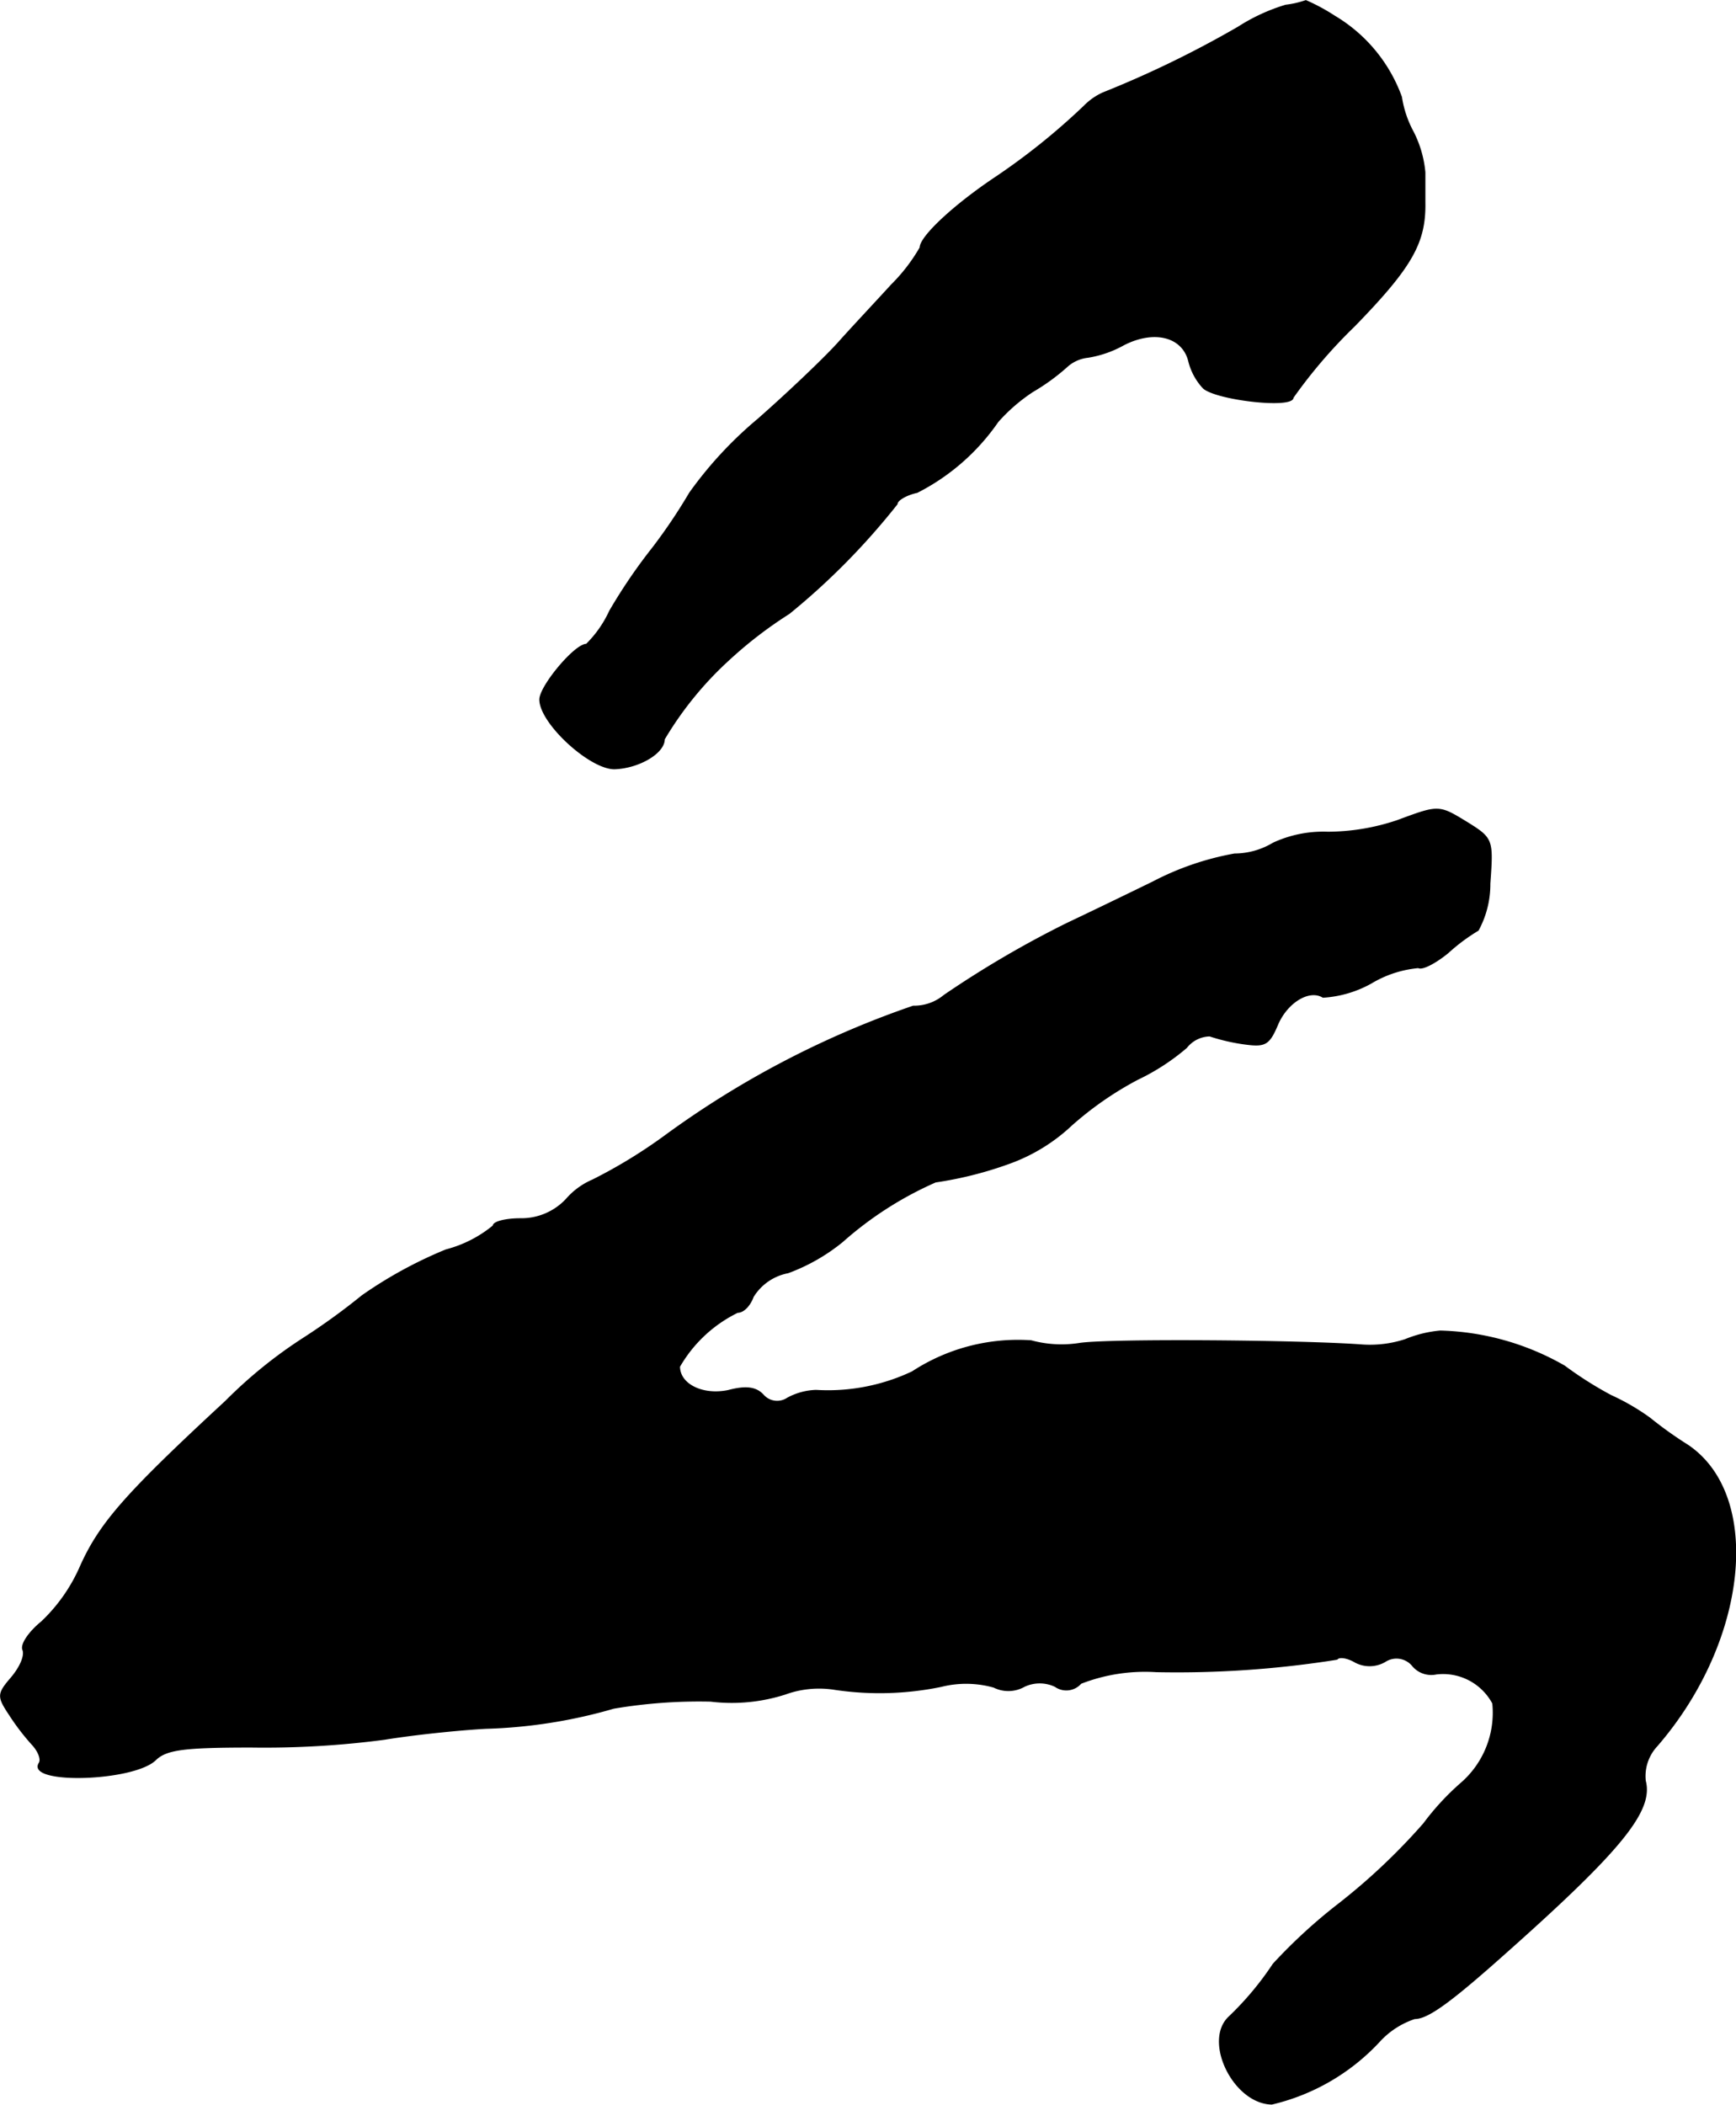
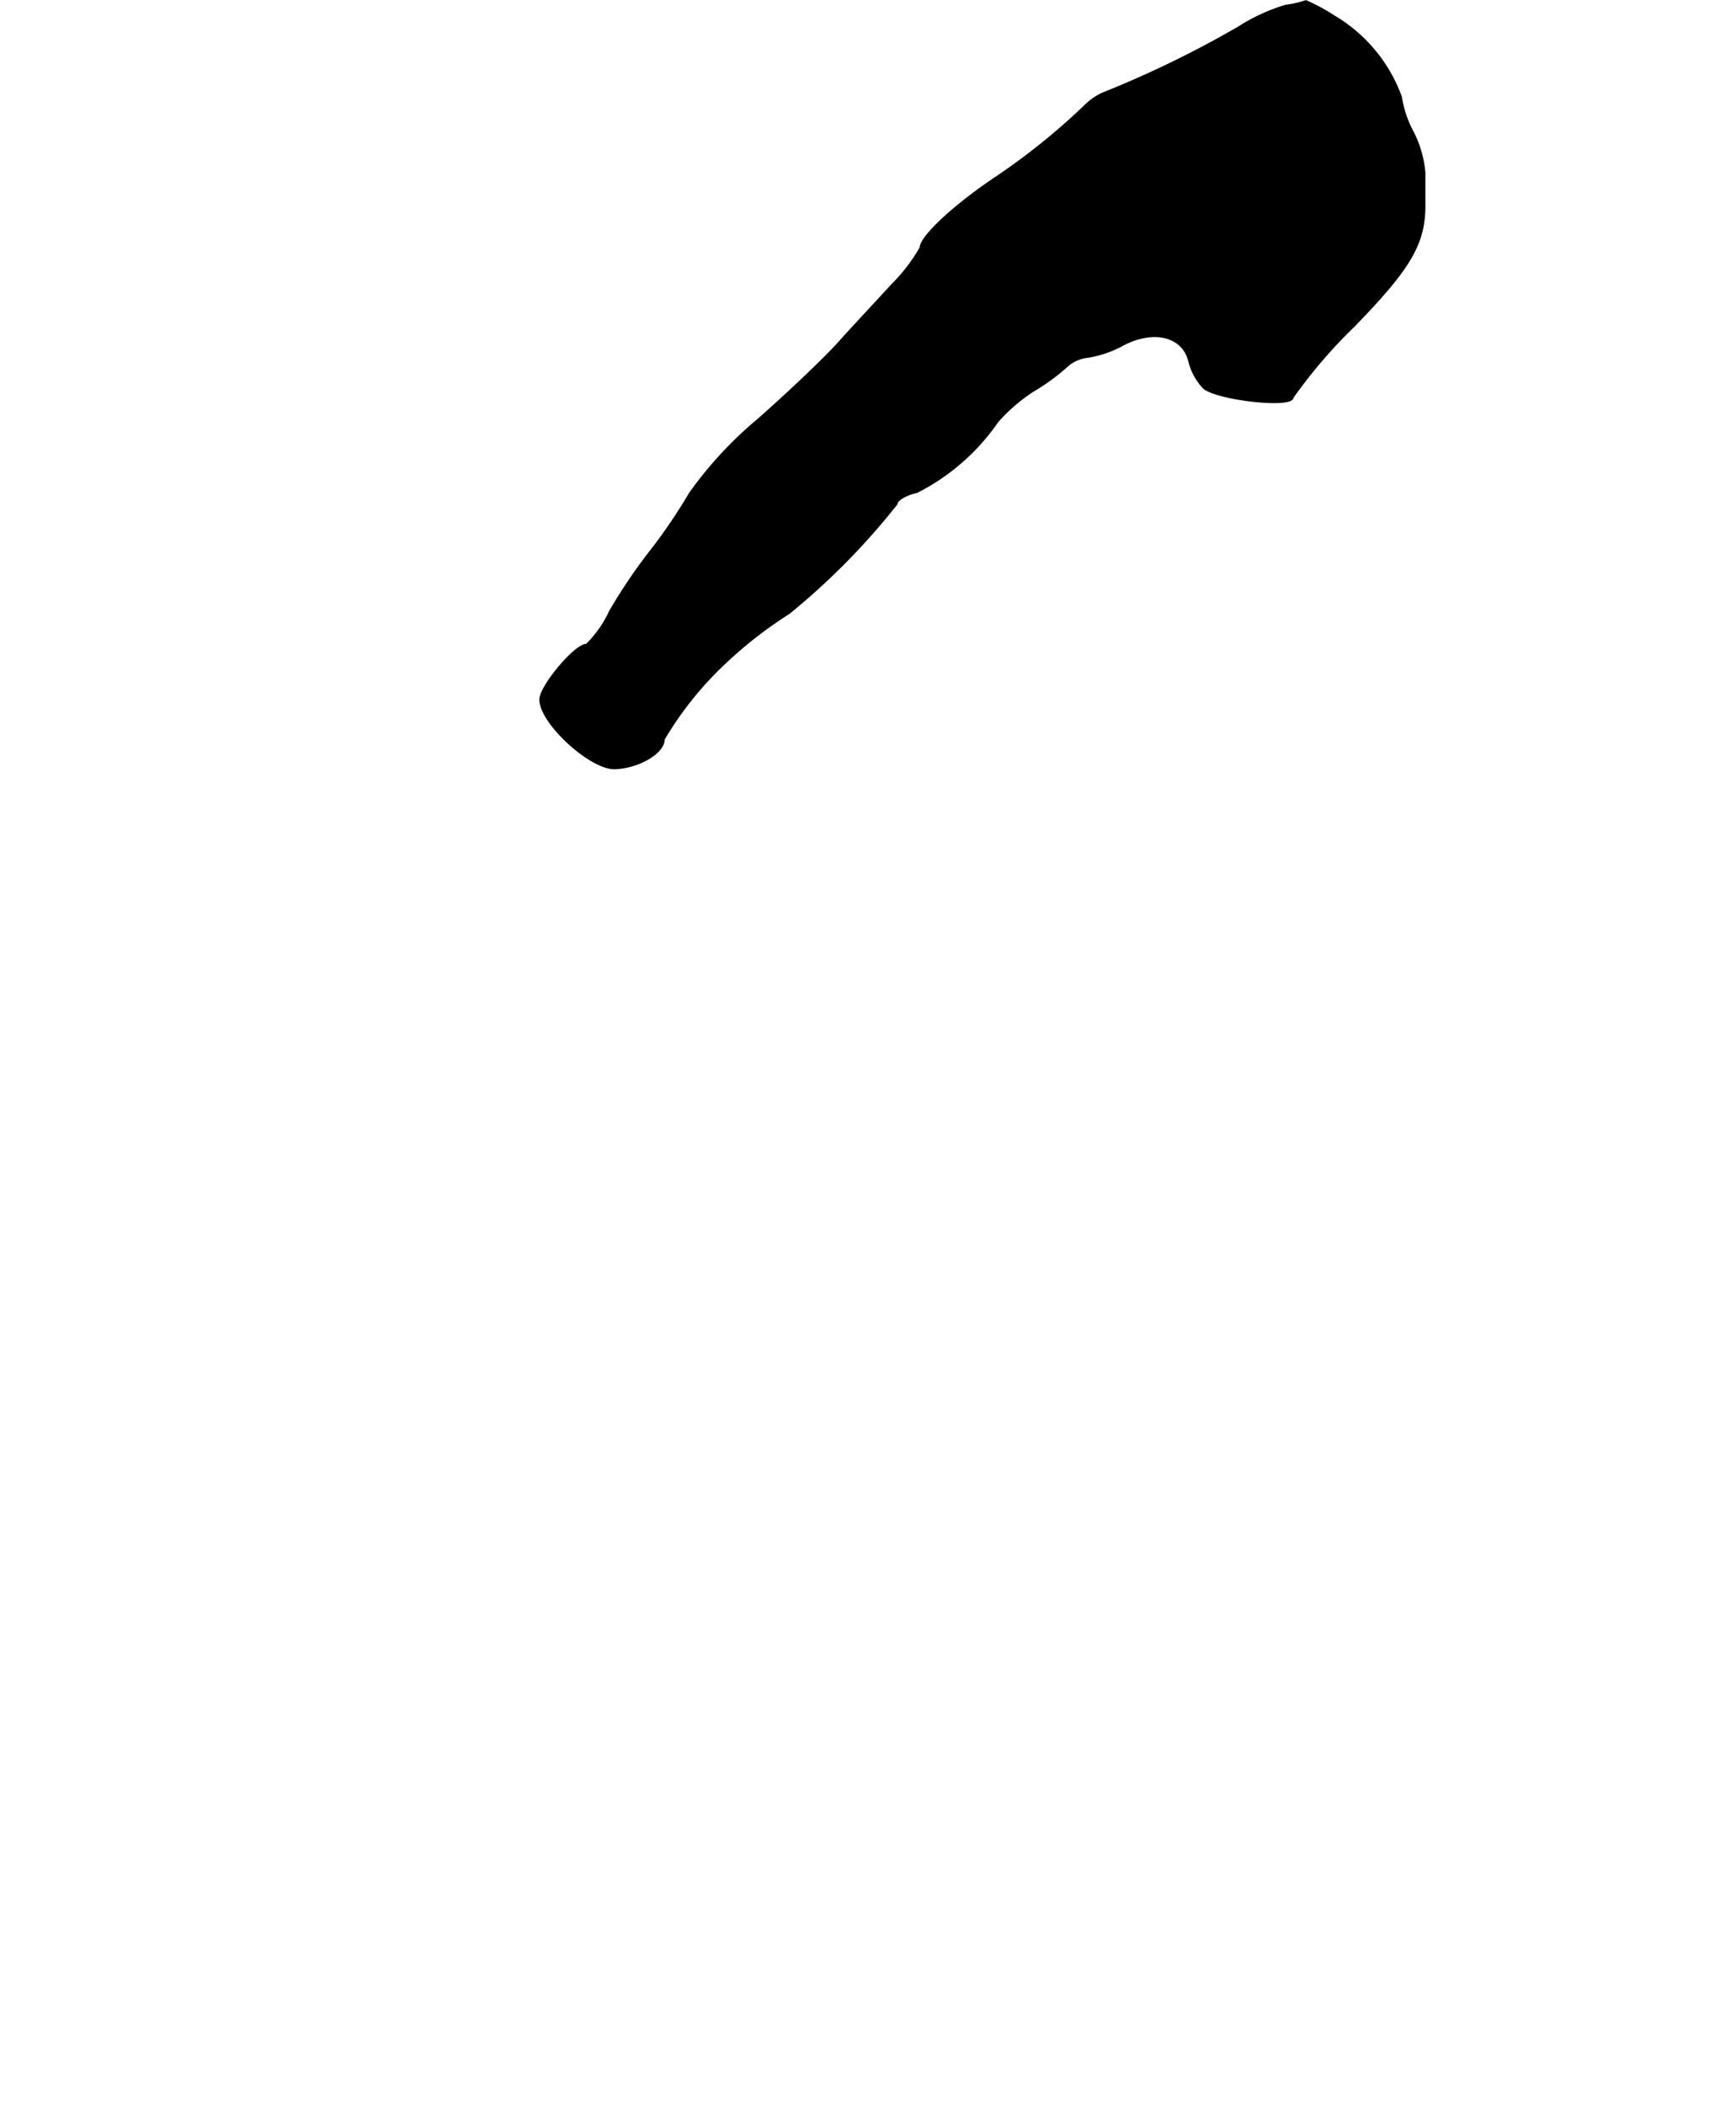
<svg xmlns="http://www.w3.org/2000/svg" version="1.1" width="4.779mm" height="5.792mm" viewBox="0 0 13.548 16.418">
  <defs>
    <style type="text/css">
      .a {
        stroke: #000;
        stroke-linecap: round;
        stroke-linejoin: round;
        stroke-width: 0.01px;
      }
    </style>
  </defs>
  <path class="a" d="M10.034.041a1.462,1.462,0,0,0-.369.17,8.103,8.103,0,0,1-1.06.515.493.493,0,0,0-.145.103,5.204,5.204,0,0,1-.703.563c-.315.212-.575.454-.575.539a1.372,1.372,0,0,1-.224.291c-.127.139-.315.339-.412.448-.103.115-.382.382-.63.6a3.081,3.081,0,0,0-.533.575,4.325,4.325,0,0,1-.285.424,4.248,4.248,0,0,0-.339.497.879.879,0,0,1-.182.26c-.091,0-.363.327-.363.43,0,.182.388.539.581.539.188-.006.388-.121.388-.23a2.706,2.706,0,0,1,.503-.618,3.273,3.273,0,0,1,.472-.363,5.461,5.461,0,0,0,.842-.854c0-.03.073-.073.157-.091a1.7,1.7,0,0,0,.63-.551,1.364,1.364,0,0,1,.273-.236,1.633,1.633,0,0,0,.26-.188.291.291,0,0,1,.17-.079.844.844,0,0,0,.279-.097c.236-.121.46-.067.509.127a.472.472,0,0,0,.115.212c.109.091.697.157.697.073a3.945,3.945,0,0,1,.478-.557c.454-.466.557-.654.551-.969v-.23a.866.866,0,0,0-.091-.315A.834.834,0,0,1,10.936.756a1.213,1.213,0,0,0-.521-.63A1.528,1.528,0,0,0,10.191.005.742.742,0,0,1,10.034.041Z" />
-   <path class="a" d="M10.906,6.401a1.713,1.713,0,0,1-.545.091.929.929,0,0,0-.424.085.593.593,0,0,1-.303.085,2.219,2.219,0,0,0-.636.218c-.248.121-.551.267-.666.321a7.963,7.963,0,0,0-.963.563.367.367,0,0,1-.242.085A7.271,7.271,0,0,0,5.182,8.866a3.97,3.97,0,0,1-.557.339.566.566,0,0,0-.206.151.481.481,0,0,1-.357.151c-.115,0-.212.024-.212.055a.959.959,0,0,1-.369.188,3.367,3.367,0,0,0-.654.357,5.163,5.163,0,0,1-.46.333,3.62,3.62,0,0,0-.606.491c-.793.733-.987.957-1.139,1.302a1.319,1.319,0,0,1-.297.418c-.097.079-.164.176-.145.218.018.048-.024.139-.091.218-.109.127-.109.145-.012.291a1.807,1.807,0,0,0,.182.236c.042.048.067.109.048.139-.103.164.745.139.909-.03.085-.079.224-.097.745-.097a7.14,7.14,0,0,0,1.042-.061c.218-.036.569-.073.787-.085a3.968,3.968,0,0,0,.999-.157,3.993,3.993,0,0,1,.757-.055,1.368,1.368,0,0,0,.581-.055.778.778,0,0,1,.394-.036,2.378,2.378,0,0,0,.824-.024.796.796,0,0,1,.412.006.252.252,0,0,0,.236-.006.282.282,0,0,1,.242,0,.15.15,0,0,0,.2-.024,1.382,1.382,0,0,1,.588-.091,7.953,7.953,0,0,0,1.411-.097c.018-.024.085-.012.145.024a.239.239,0,0,0,.23-.006.163.163,0,0,1,.218.036.189.189,0,0,0,.182.061.441.441,0,0,1,.442.23.728.728,0,0,1-.248.624,2.011,2.011,0,0,0-.291.315,4.853,4.853,0,0,1-.66.624,4.165,4.165,0,0,0-.515.472,2.387,2.387,0,0,1-.345.412c-.2.188.036.672.333.678a1.661,1.661,0,0,0,.842-.491.651.651,0,0,1,.273-.176c.103,0,.279-.127.733-.533.884-.787,1.127-1.09,1.066-1.32a.346.346,0,0,1,.091-.273c.709-.818.824-1.95.242-2.344a3.08,3.08,0,0,1-.297-.212,1.752,1.752,0,0,0-.303-.176,2.892,2.892,0,0,1-.363-.23,2.052,2.052,0,0,0-.969-.273.947.947,0,0,0-.273.067.891.891,0,0,1-.333.042c-.472-.036-1.987-.048-2.211-.012A.902.902,0,0,1,8.047,10.459a1.507,1.507,0,0,0-.927.242,1.54,1.54,0,0,1-.751.145.497.497,0,0,0-.224.061.145.145,0,0,1-.188-.024c-.055-.061-.133-.073-.273-.036-.2.042-.382-.048-.382-.188a1.061,1.061,0,0,1,.454-.424c.048,0,.097-.055.121-.121a.41.41,0,0,1,.273-.188,1.48,1.48,0,0,0,.424-.242,2.772,2.772,0,0,1,.727-.466,2.92,2.92,0,0,0,.575-.145,1.398,1.398,0,0,0,.485-.297A2.619,2.619,0,0,1,8.877,8.418a1.728,1.728,0,0,0,.382-.248.237.237,0,0,1,.182-.091,1.529,1.529,0,0,0,.26.061c.17.024.2.012.267-.145.073-.176.248-.285.357-.218A.883.883,0,0,0,10.7,7.667a.868.868,0,0,1,.369-.121c.03.018.133-.036.23-.115a1.465,1.465,0,0,1,.236-.176.75.75,0,0,0,.091-.363c.024-.339.024-.351-.17-.472C11.227,6.28,11.233,6.28,10.906,6.401Z" />
</svg>